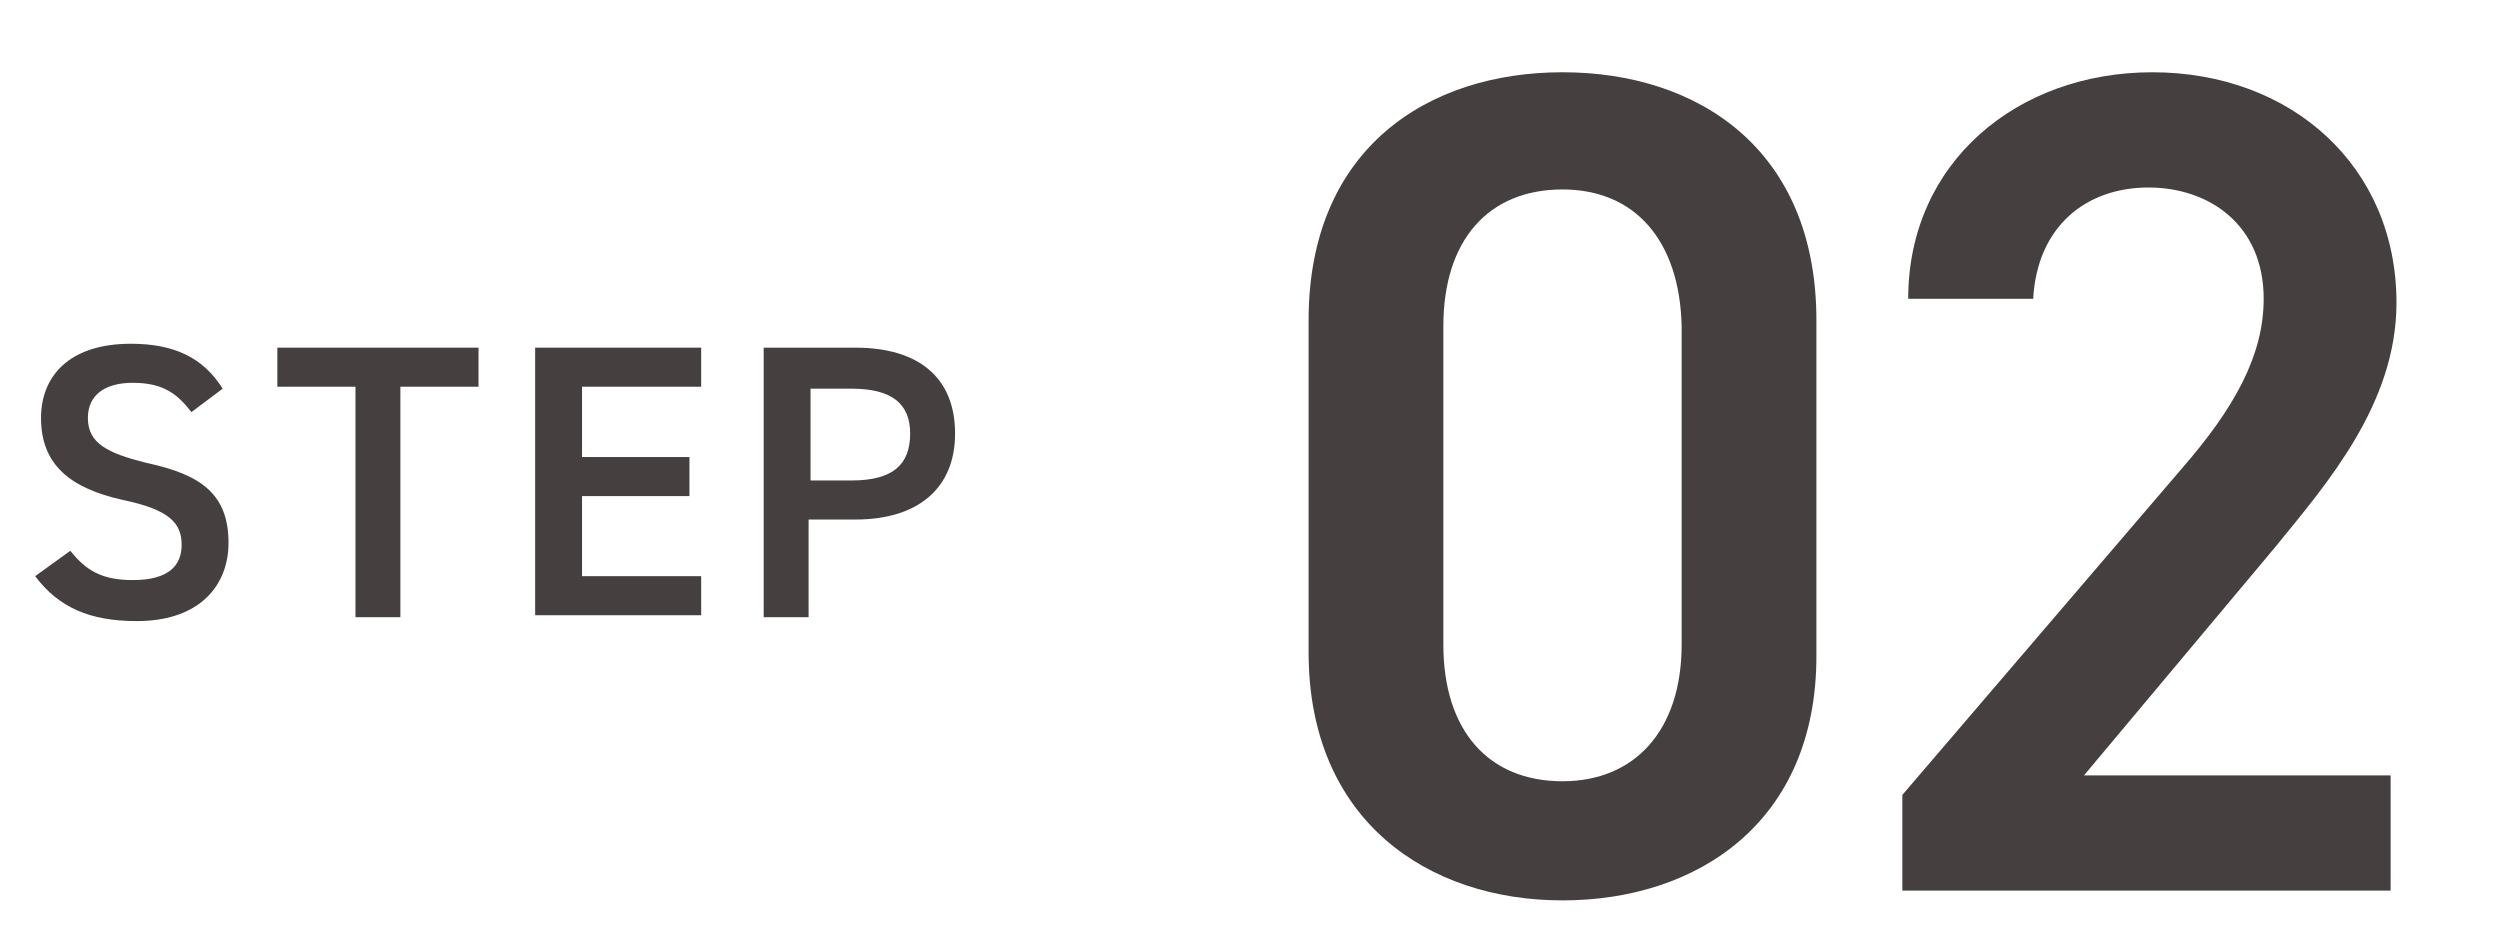
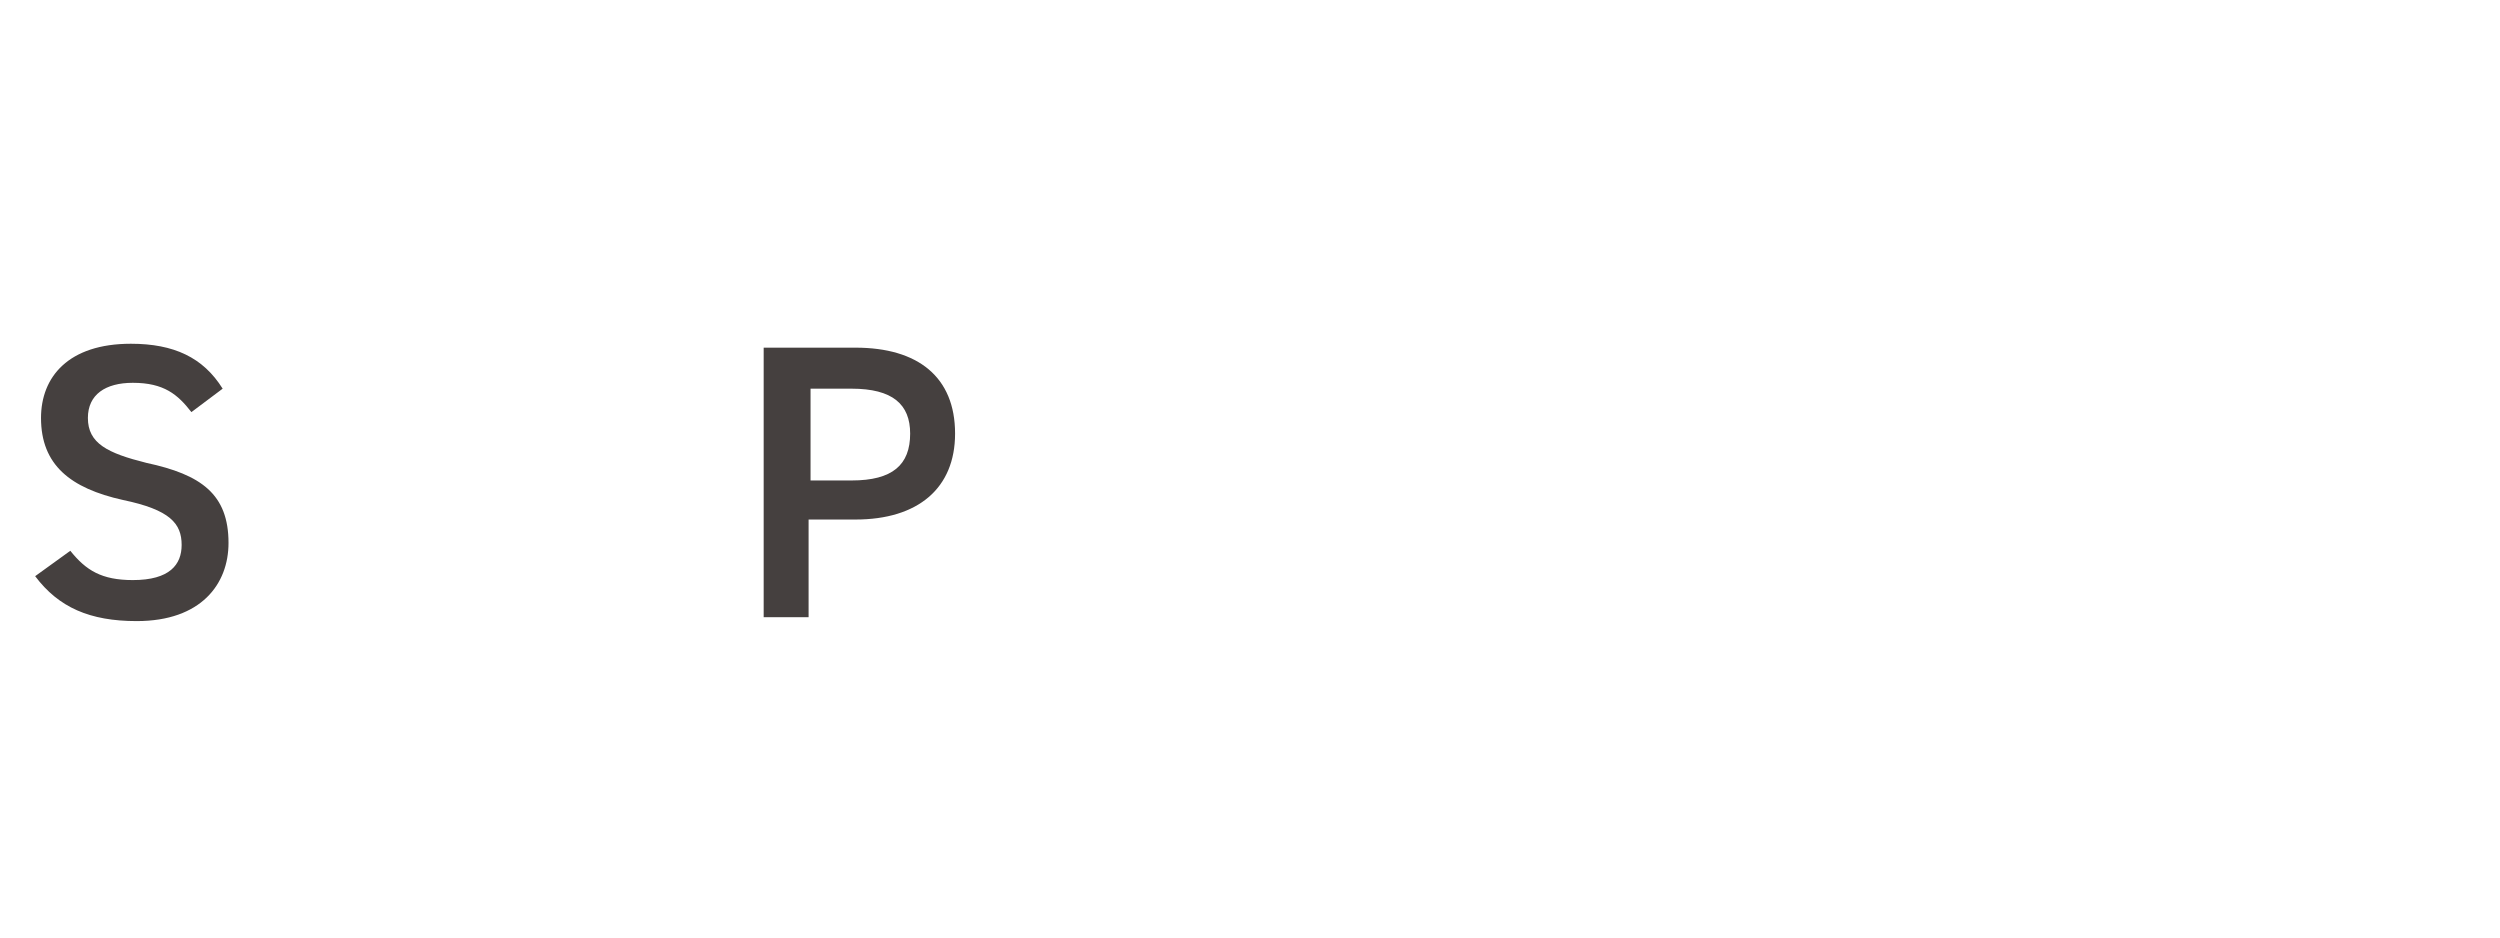
<svg xmlns="http://www.w3.org/2000/svg" version="1.1" id="レイヤー_1" x="0px" y="0px" width="128px" height="48px" viewBox="0 0 128 48" style="enable-background:new 0 0 128 48;" xml:space="preserve">
  <style type="text/css">
	.st0{fill:#45403F;}
</style>
  <g>
    <g>
      <g>
-         <path class="st0" d="M80,46.1c-6.9,0-13-4.1-13-12.7v-17c0-8.8,6.1-12.7,13-12.7s13,3.9,13,12.7v17.2C93,42.1,86.9,46.1,80,46.1z      M80,9.7c-3.8,0-6.1,2.6-6.1,7V33c0,4.4,2.3,7,6.1,7c3.7,0,6.1-2.6,6.1-7V16.7C86,12.3,83.7,9.7,80,9.7z" />
-       </g>
+         </g>
      <g>
-         <path class="st0" d="M122.4,45.6h-25v-4.9L111.7,24c2.7-3.1,4.2-5.8,4.2-8.7c0-3.8-2.8-5.7-5.9-5.7c-3.2,0-5.7,2-5.9,5.7h-6.4     c0-7,5.6-11.6,12.5-11.6c7.1,0,12.5,4.8,12.5,11.8c0,5.2-3.6,9.3-6.2,12.5l-9.8,11.7h15.7L122.4,45.6L122.4,45.6z" />
-       </g>
+         </g>
    </g>
  </g>
  <g>
    <g>
      <g>
        <path class="st0" d="M9.8,21.1c-0.7-0.9-1.4-1.5-3-1.5c-1.4,0-2.3,0.6-2.3,1.8c0,1.3,1,1.8,3,2.3c2.8,0.6,4.2,1.6,4.2,4.1     c0,2.1-1.4,4-4.7,4c-2.4,0-4-0.7-5.2-2.3l1.8-1.3c0.8,1,1.6,1.5,3.2,1.5c1.9,0,2.5-0.8,2.5-1.8c0-1.1-0.6-1.8-3-2.3     c-2.7-0.6-4.2-1.8-4.2-4.2c0-2.1,1.4-3.8,4.6-3.8c2.2,0,3.7,0.7,4.7,2.3L9.8,21.1z" />
      </g>
      <g>
-         <path class="st0" d="M24.5,17.8v2h-4v11.8h-2.3V19.8h-4v-2H24.5z" />
-       </g>
+         </g>
      <g>
-         <path class="st0" d="M35.9,17.8v2h-6.1v3.6h5.5v2h-5.5v4.1h6.1v2h-8.5V17.8H35.9z" />
-       </g>
+         </g>
      <g>
        <path class="st0" d="M41.4,26.6v5h-2.3V17.8h4.7c3.2,0,5.1,1.5,5.1,4.4c0,2.8-1.9,4.4-5.1,4.4C43.8,26.6,41.4,26.6,41.4,26.6z      M43.6,24.6c2.1,0,3-0.8,3-2.4c0-1.5-0.9-2.3-3-2.3h-2.1v4.7C41.5,24.6,43.6,24.6,43.6,24.6z" />
      </g>
    </g>
  </g>
</svg>